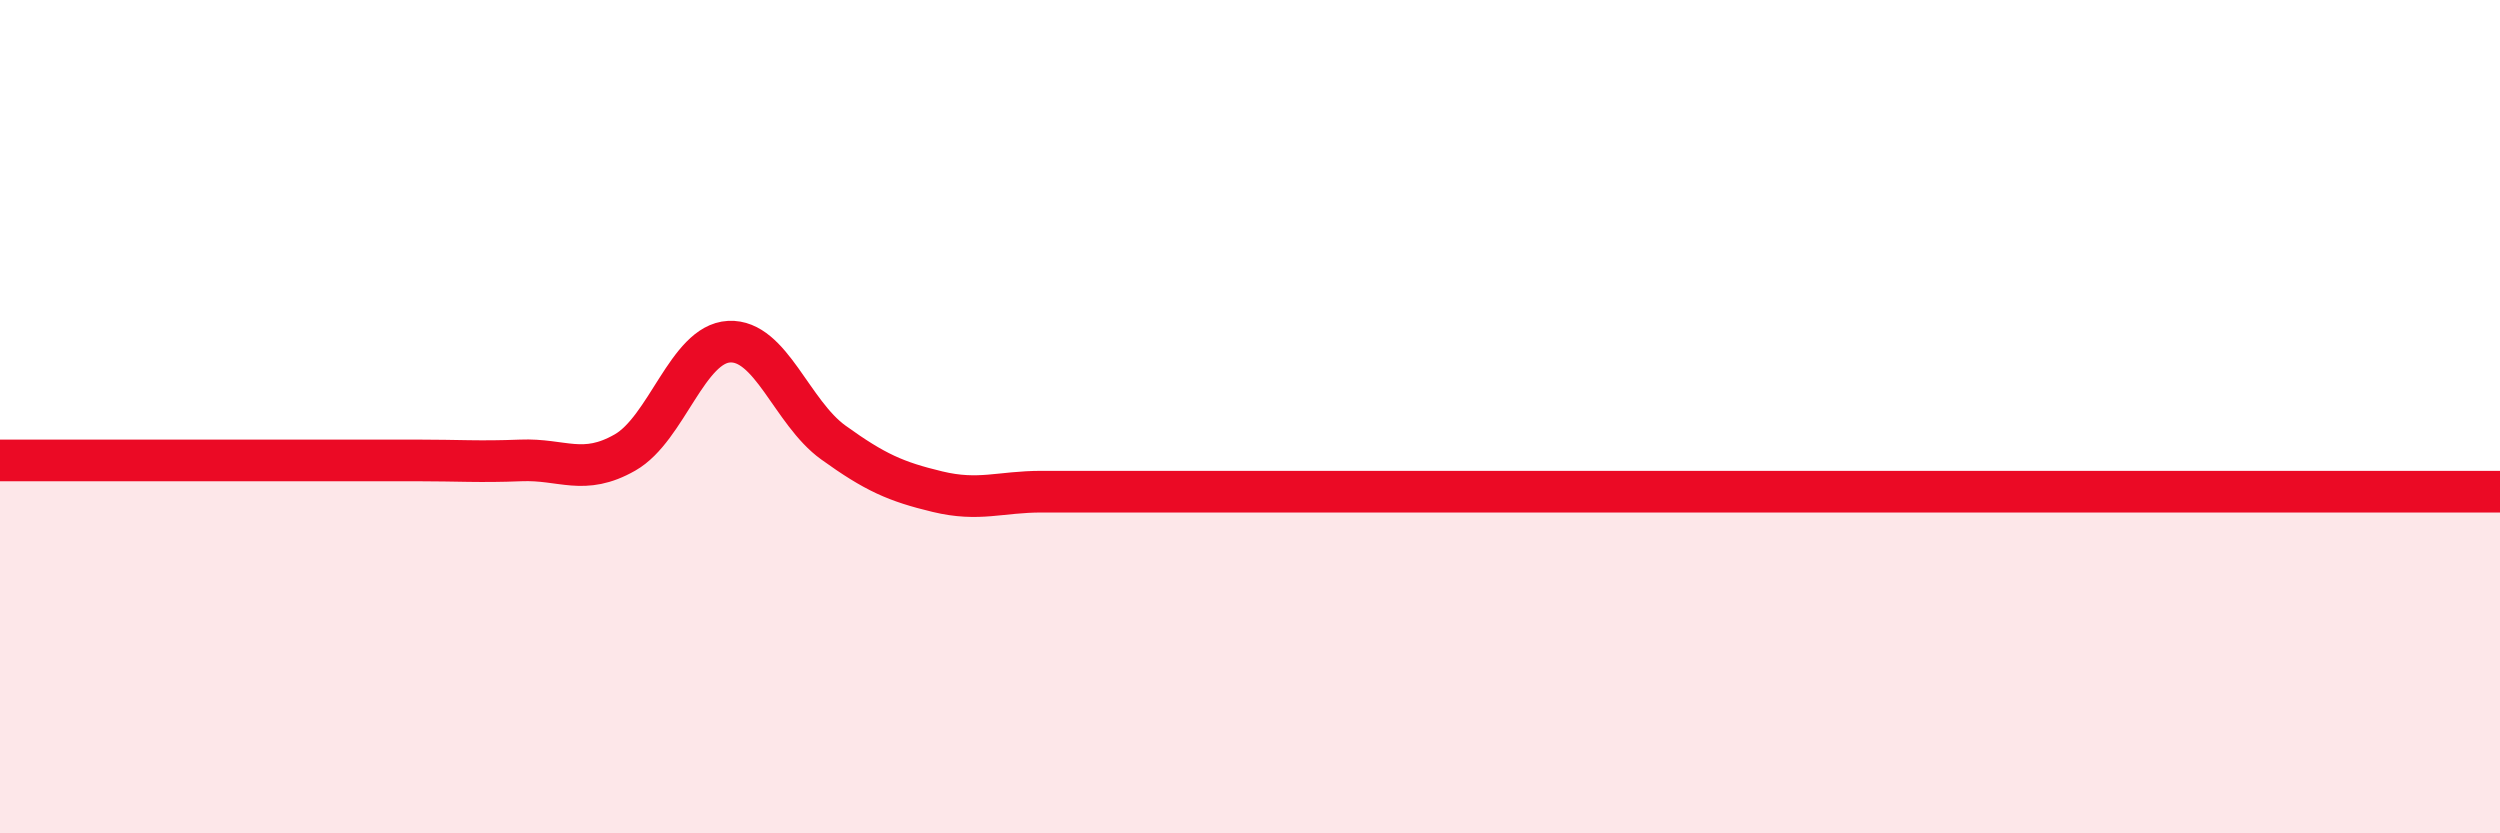
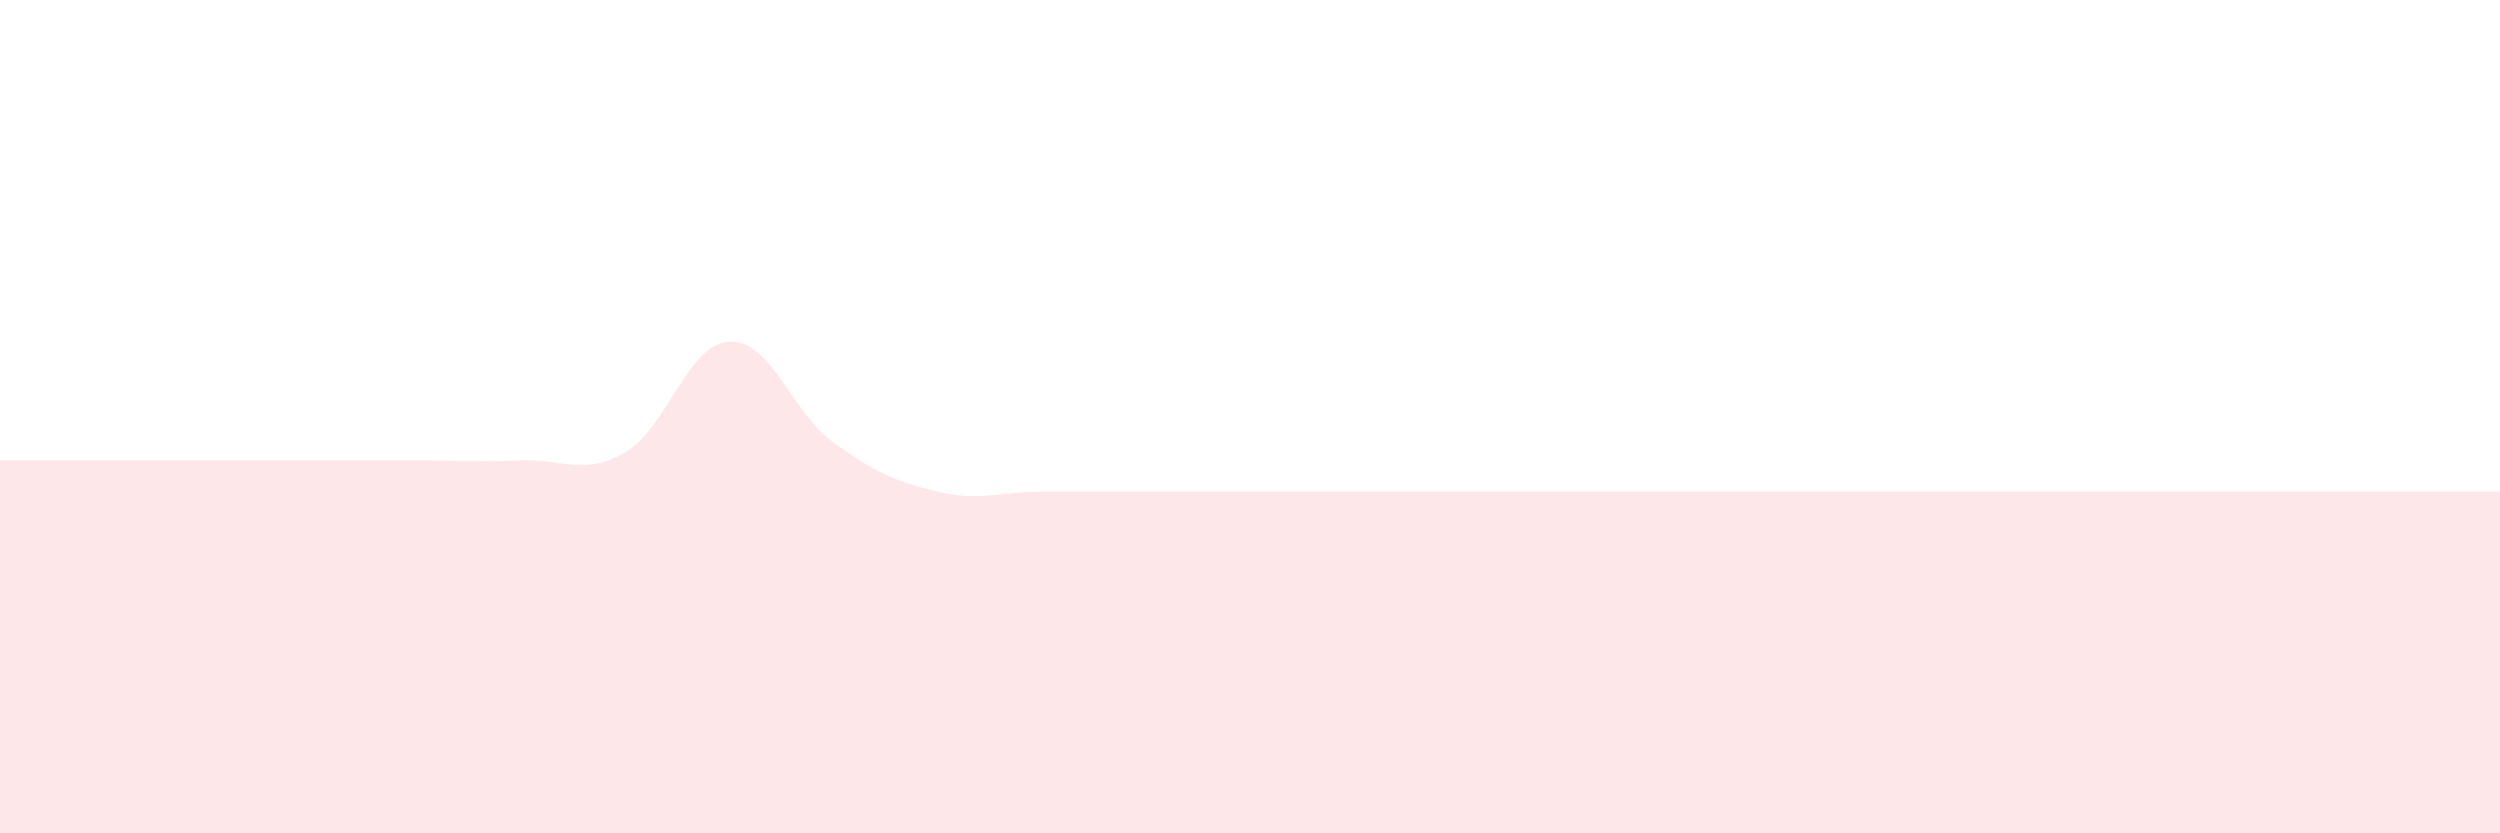
<svg xmlns="http://www.w3.org/2000/svg" width="60" height="20" viewBox="0 0 60 20">
  <path d="M 0,11.05 C 0.5,11.05 1.5,11.05 2.5,11.05 C 3.5,11.05 4,11.05 5,11.05 C 6,11.05 6.5,11.05 7.5,11.05 C 8.5,11.05 9,11.05 10,11.05 C 11,11.05 11.5,11.09 12.5,11.05 C 13.5,11.01 14,11.43 15,10.86 C 16,10.29 16.5,8.25 17.5,8.2 C 18.5,8.15 19,9.9 20,10.62 C 21,11.34 21.5,11.56 22.5,11.8 C 23.5,12.04 24,11.8 25,11.8 C 26,11.8 26.5,11.8 27.5,11.8 C 28.5,11.8 29,11.8 30,11.8 C 31,11.8 31.5,11.8 32.5,11.8 C 33.5,11.8 34,11.8 35,11.8 C 36,11.8 36.5,11.8 37.5,11.8 C 38.5,11.8 39,11.8 40,11.8 C 41,11.8 41.5,11.8 42.5,11.8 C 43.5,11.8 44,11.8 45,11.8 C 46,11.8 46.5,11.8 47.5,11.8 C 48.5,11.8 49,11.8 50,11.8 C 51,11.8 51.5,11.8 52.5,11.8 C 53.5,11.8 53.5,11.8 55,11.8 C 56.5,11.8 59,11.8 60,11.8L60 20L0 20Z" fill="#EB0A25" opacity="0.1" stroke-linecap="round" stroke-linejoin="round" />
-   <path d="M 0,11.05 C 0.5,11.05 1.5,11.05 2.5,11.05 C 3.5,11.05 4,11.05 5,11.05 C 6,11.05 6.5,11.05 7.5,11.05 C 8.5,11.05 9,11.05 10,11.05 C 11,11.05 11.5,11.09 12.5,11.05 C 13.5,11.01 14,11.43 15,10.86 C 16,10.29 16.5,8.25 17.5,8.2 C 18.5,8.15 19,9.9 20,10.62 C 21,11.34 21.5,11.56 22.5,11.8 C 23.5,12.04 24,11.8 25,11.8 C 26,11.8 26.5,11.8 27.5,11.8 C 28.5,11.8 29,11.8 30,11.8 C 31,11.8 31.5,11.8 32.5,11.8 C 33.5,11.8 34,11.8 35,11.8 C 36,11.8 36.5,11.8 37.5,11.8 C 38.5,11.8 39,11.8 40,11.8 C 41,11.8 41.5,11.8 42.5,11.8 C 43.5,11.8 44,11.8 45,11.8 C 46,11.8 46.5,11.8 47.5,11.8 C 48.5,11.8 49,11.8 50,11.8 C 51,11.8 51.5,11.8 52.5,11.8 C 53.5,11.8 53.5,11.8 55,11.8 C 56.5,11.8 59,11.8 60,11.8" stroke="#EB0A25" stroke-width="1" fill="none" stroke-linecap="round" stroke-linejoin="round" />
</svg>